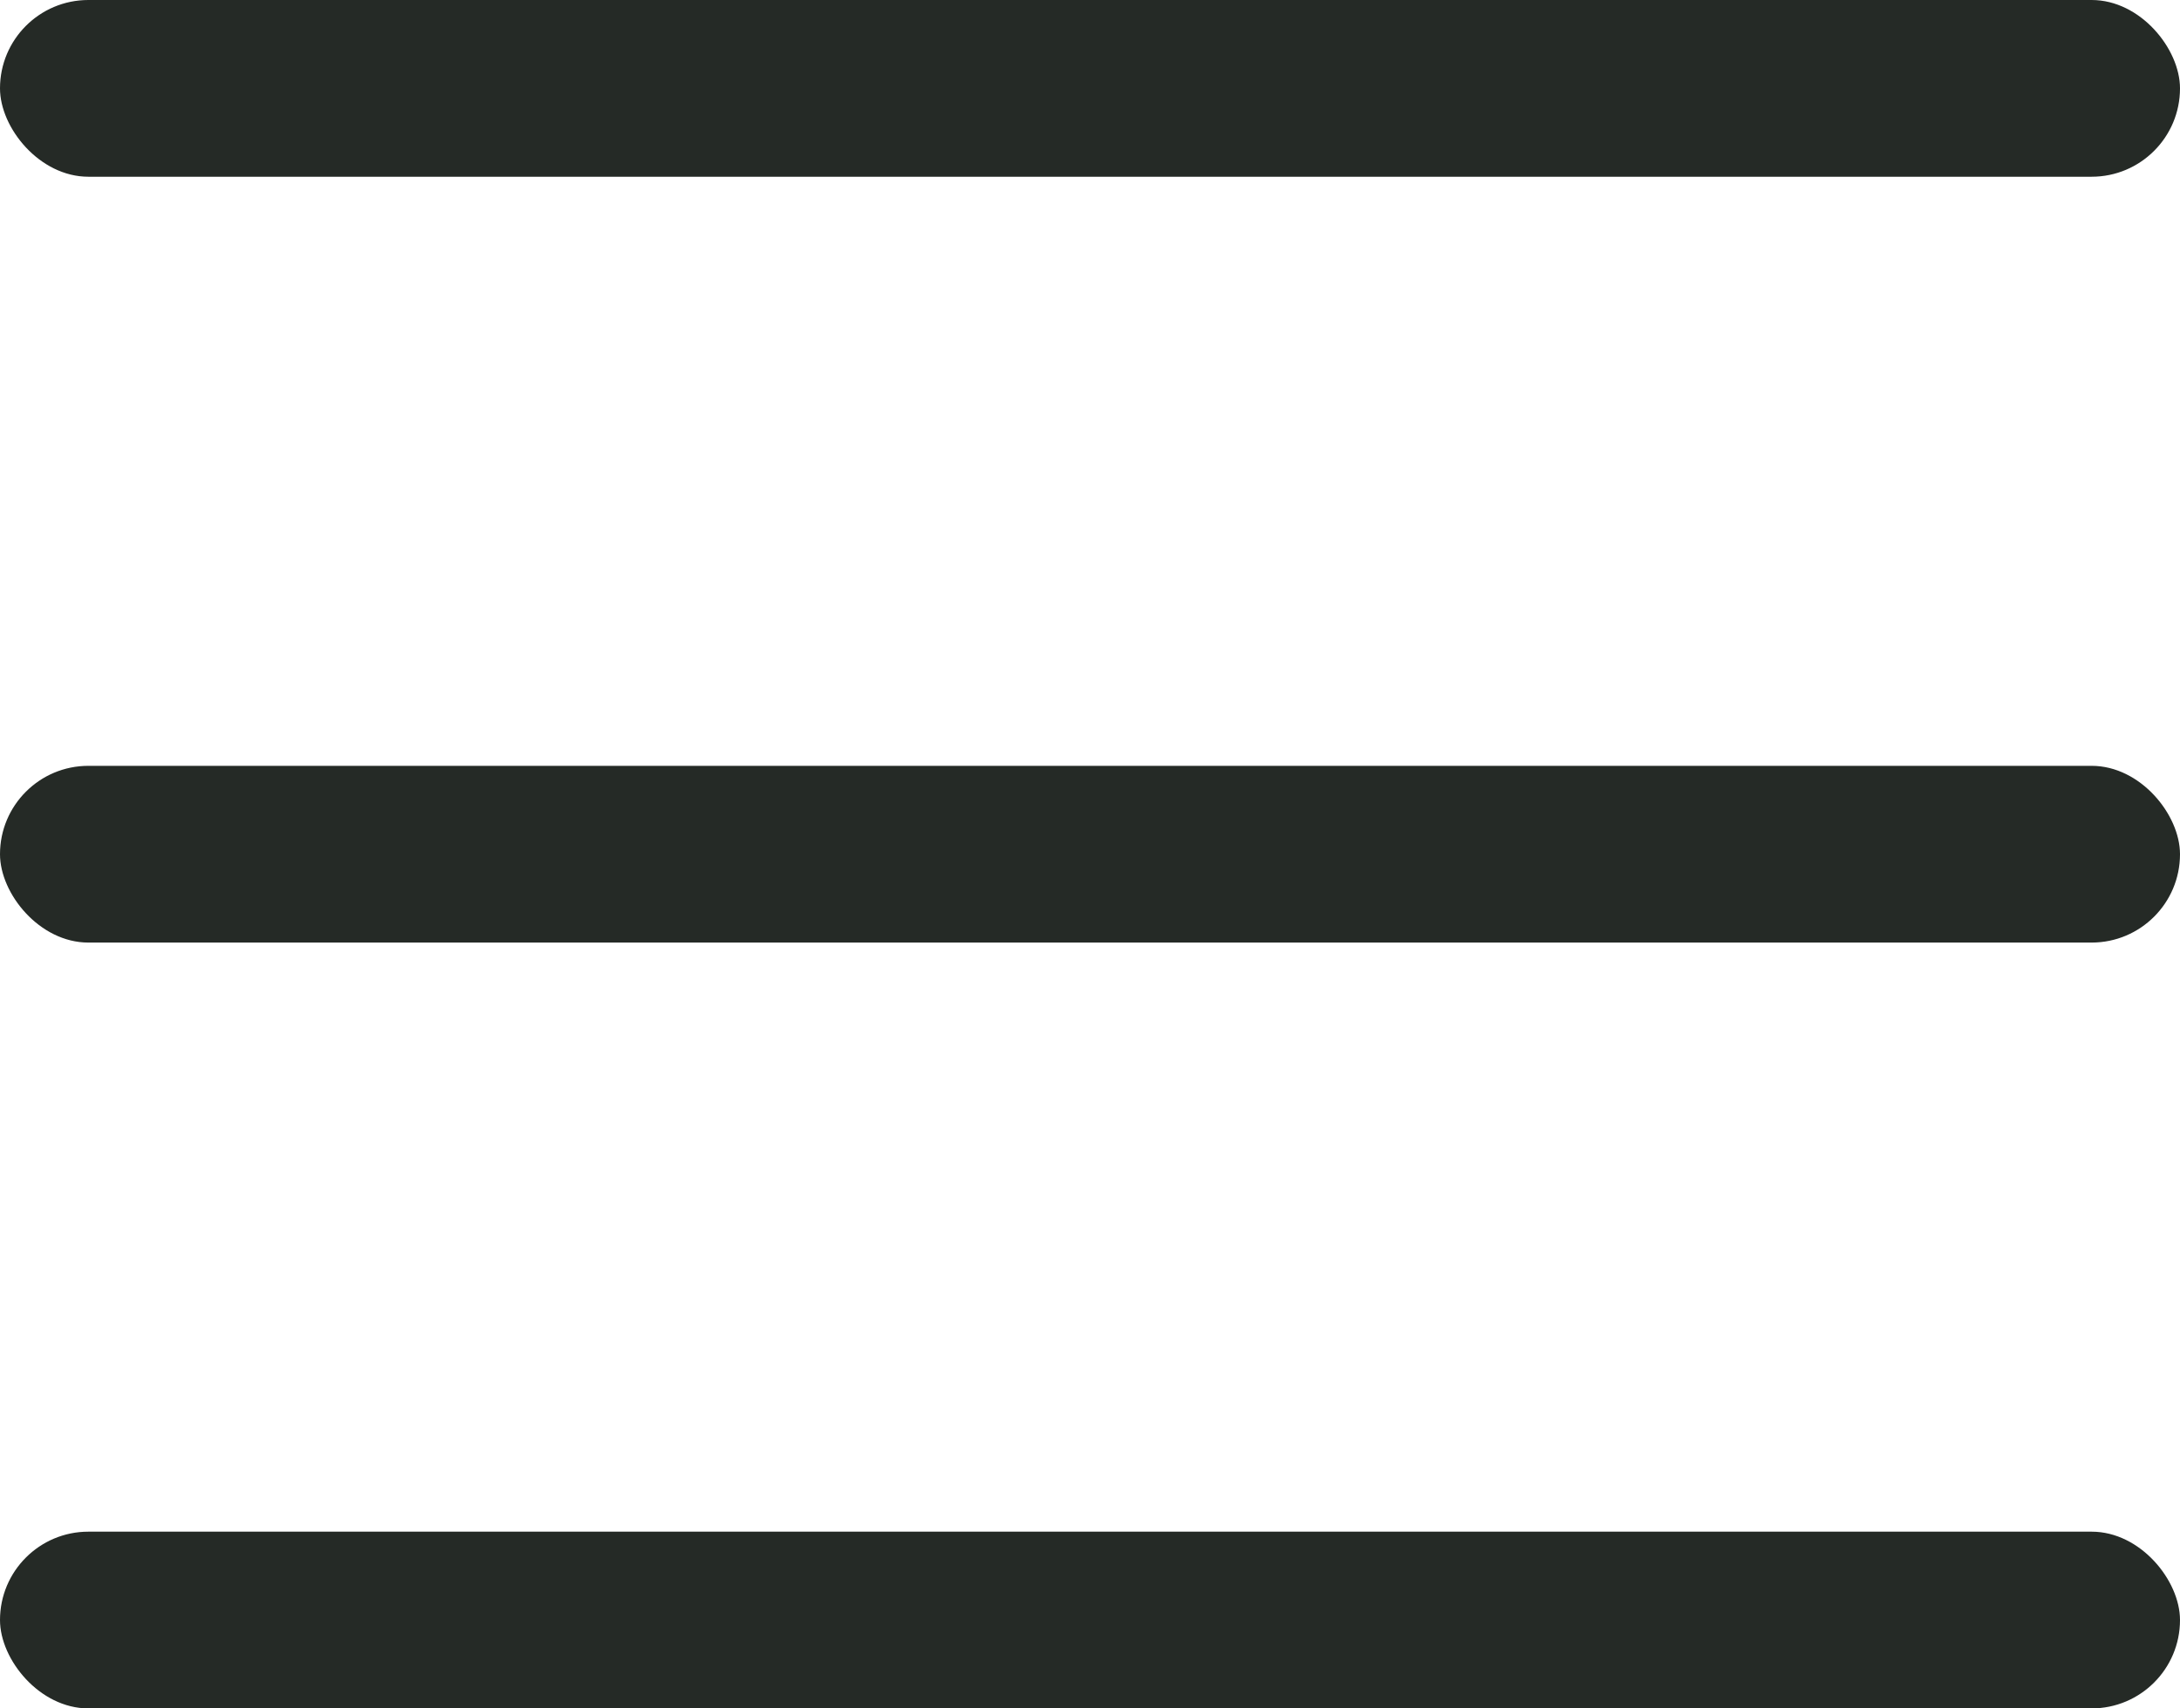
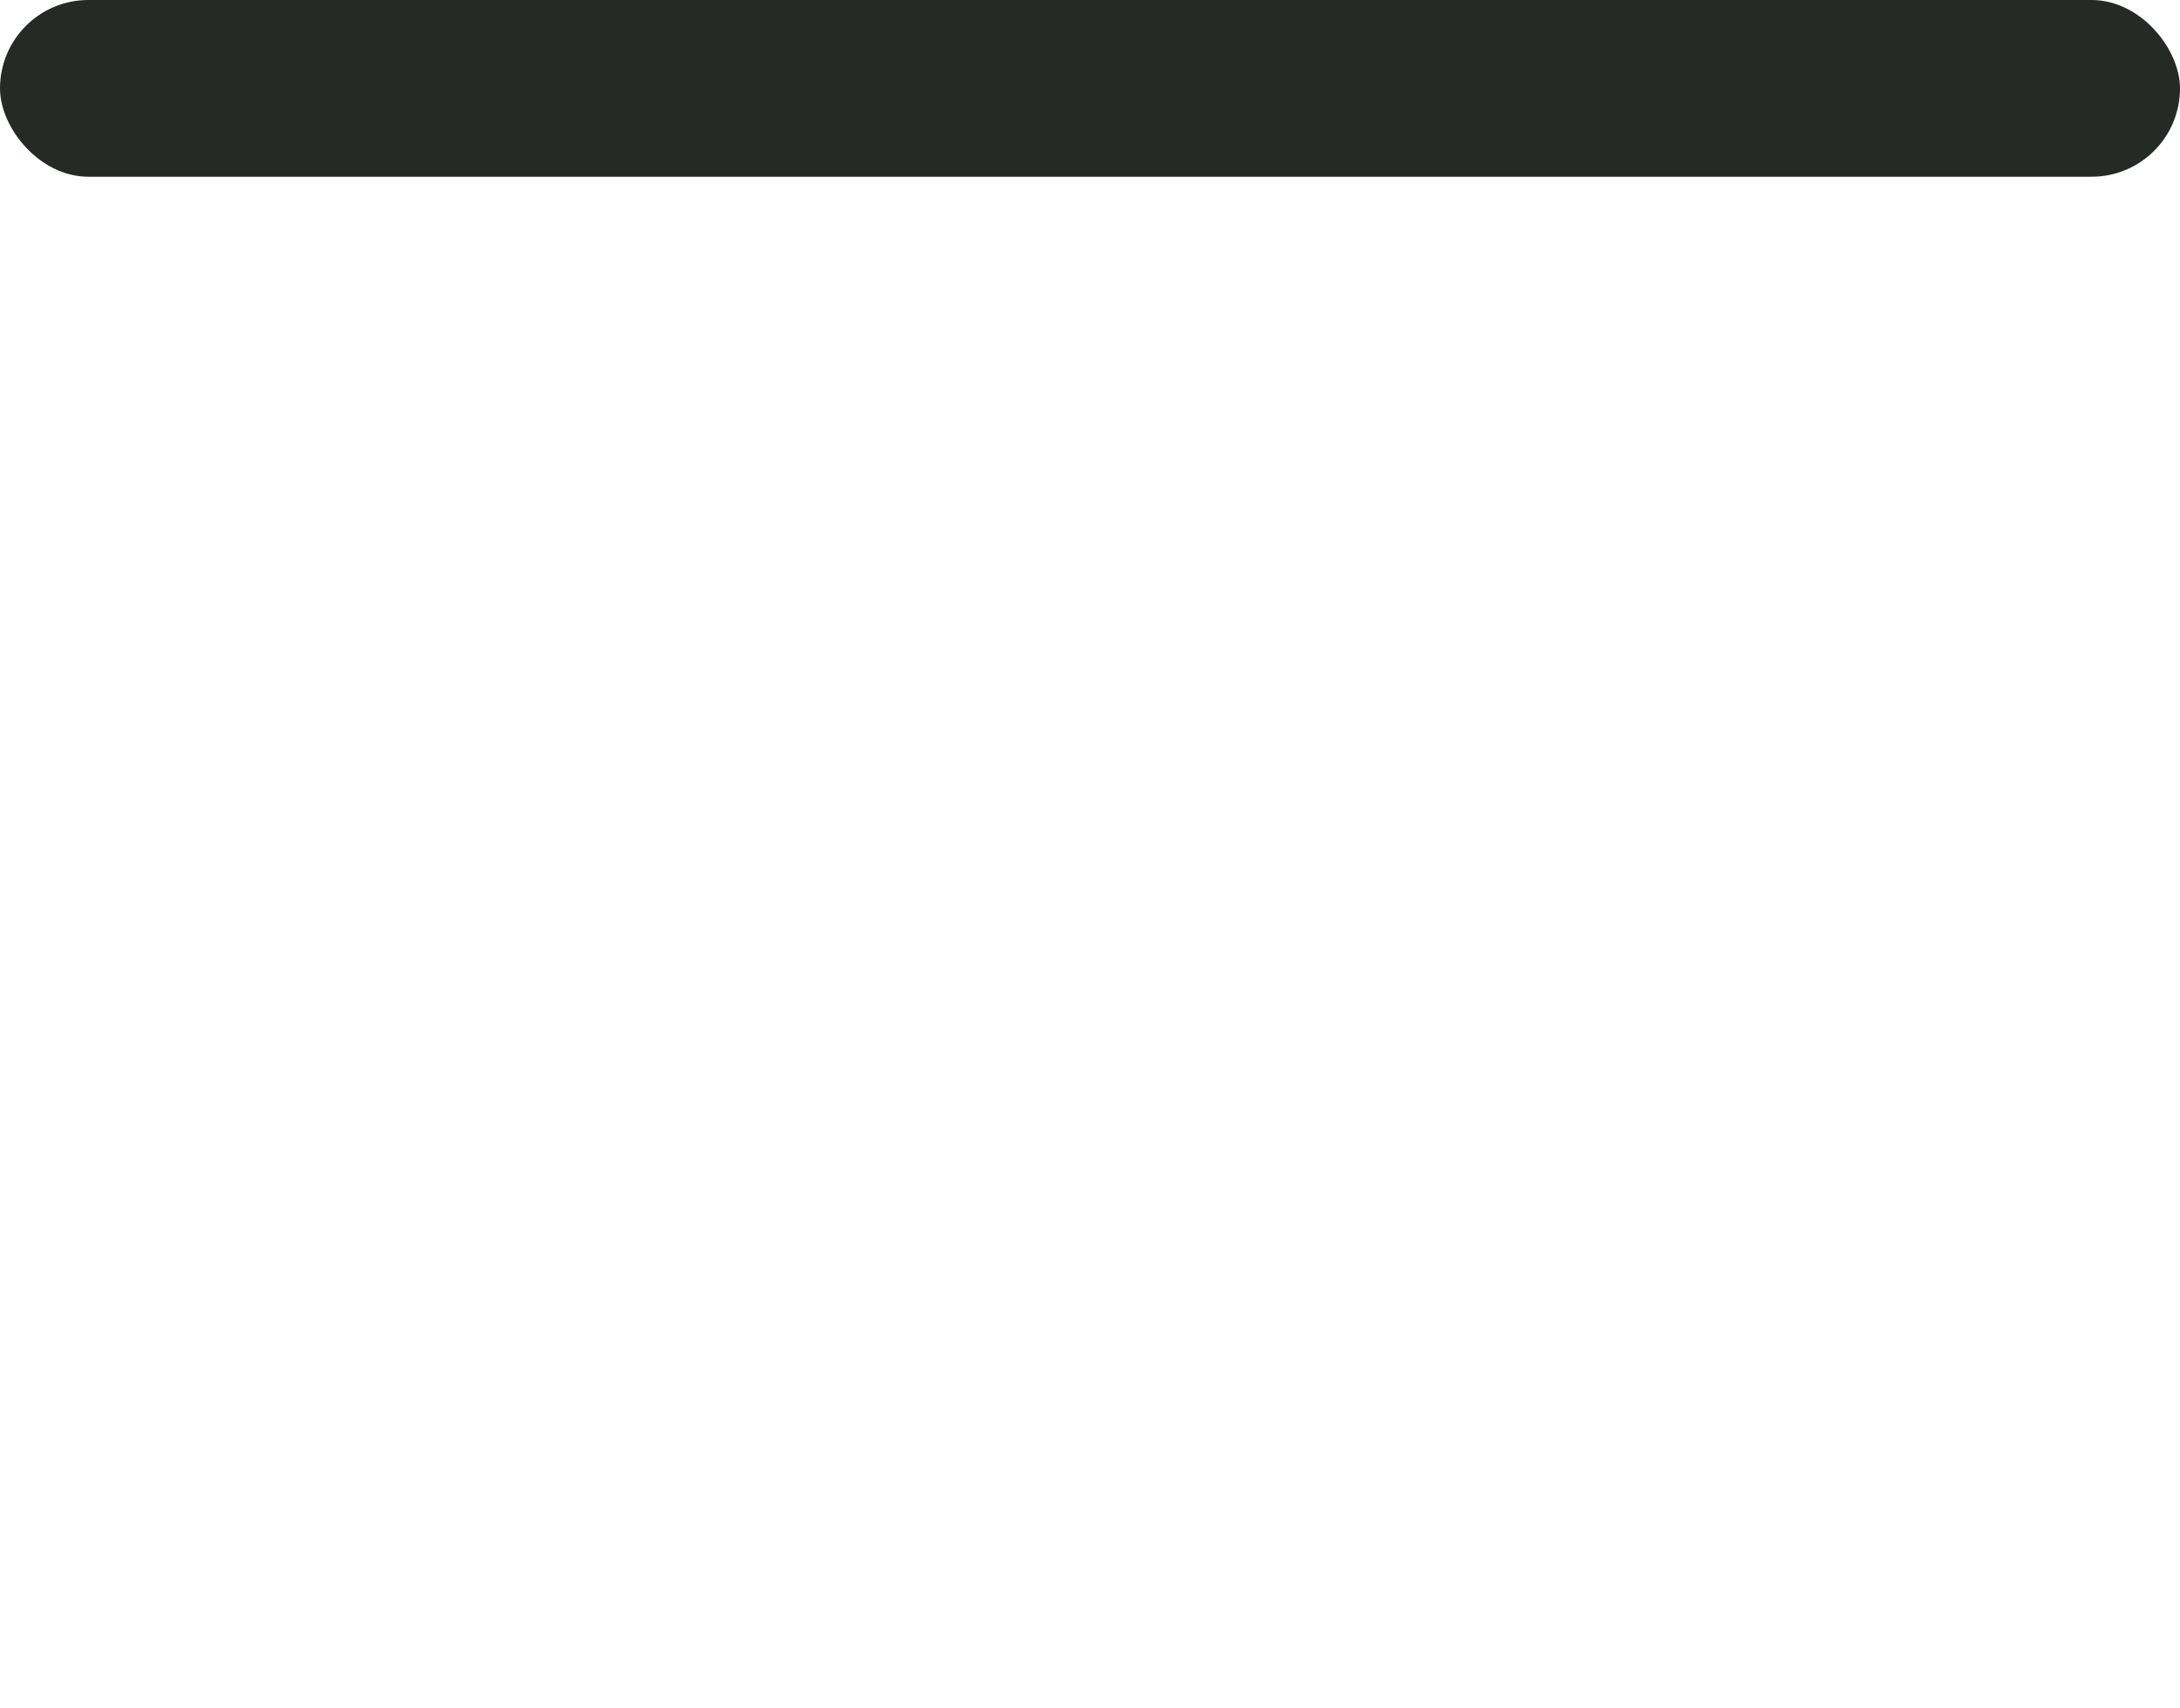
<svg xmlns="http://www.w3.org/2000/svg" width="37" height="29" viewBox="0 0 37 29" fill="none">
  <rect width="37" height="3" rx="1.5" fill="#252A26" />
-   <rect y="13" width="37" height="3" rx="1.5" fill="#252A26" />
-   <rect y="26" width="37" height="3" rx="1.5" fill="#252A26" />
</svg>